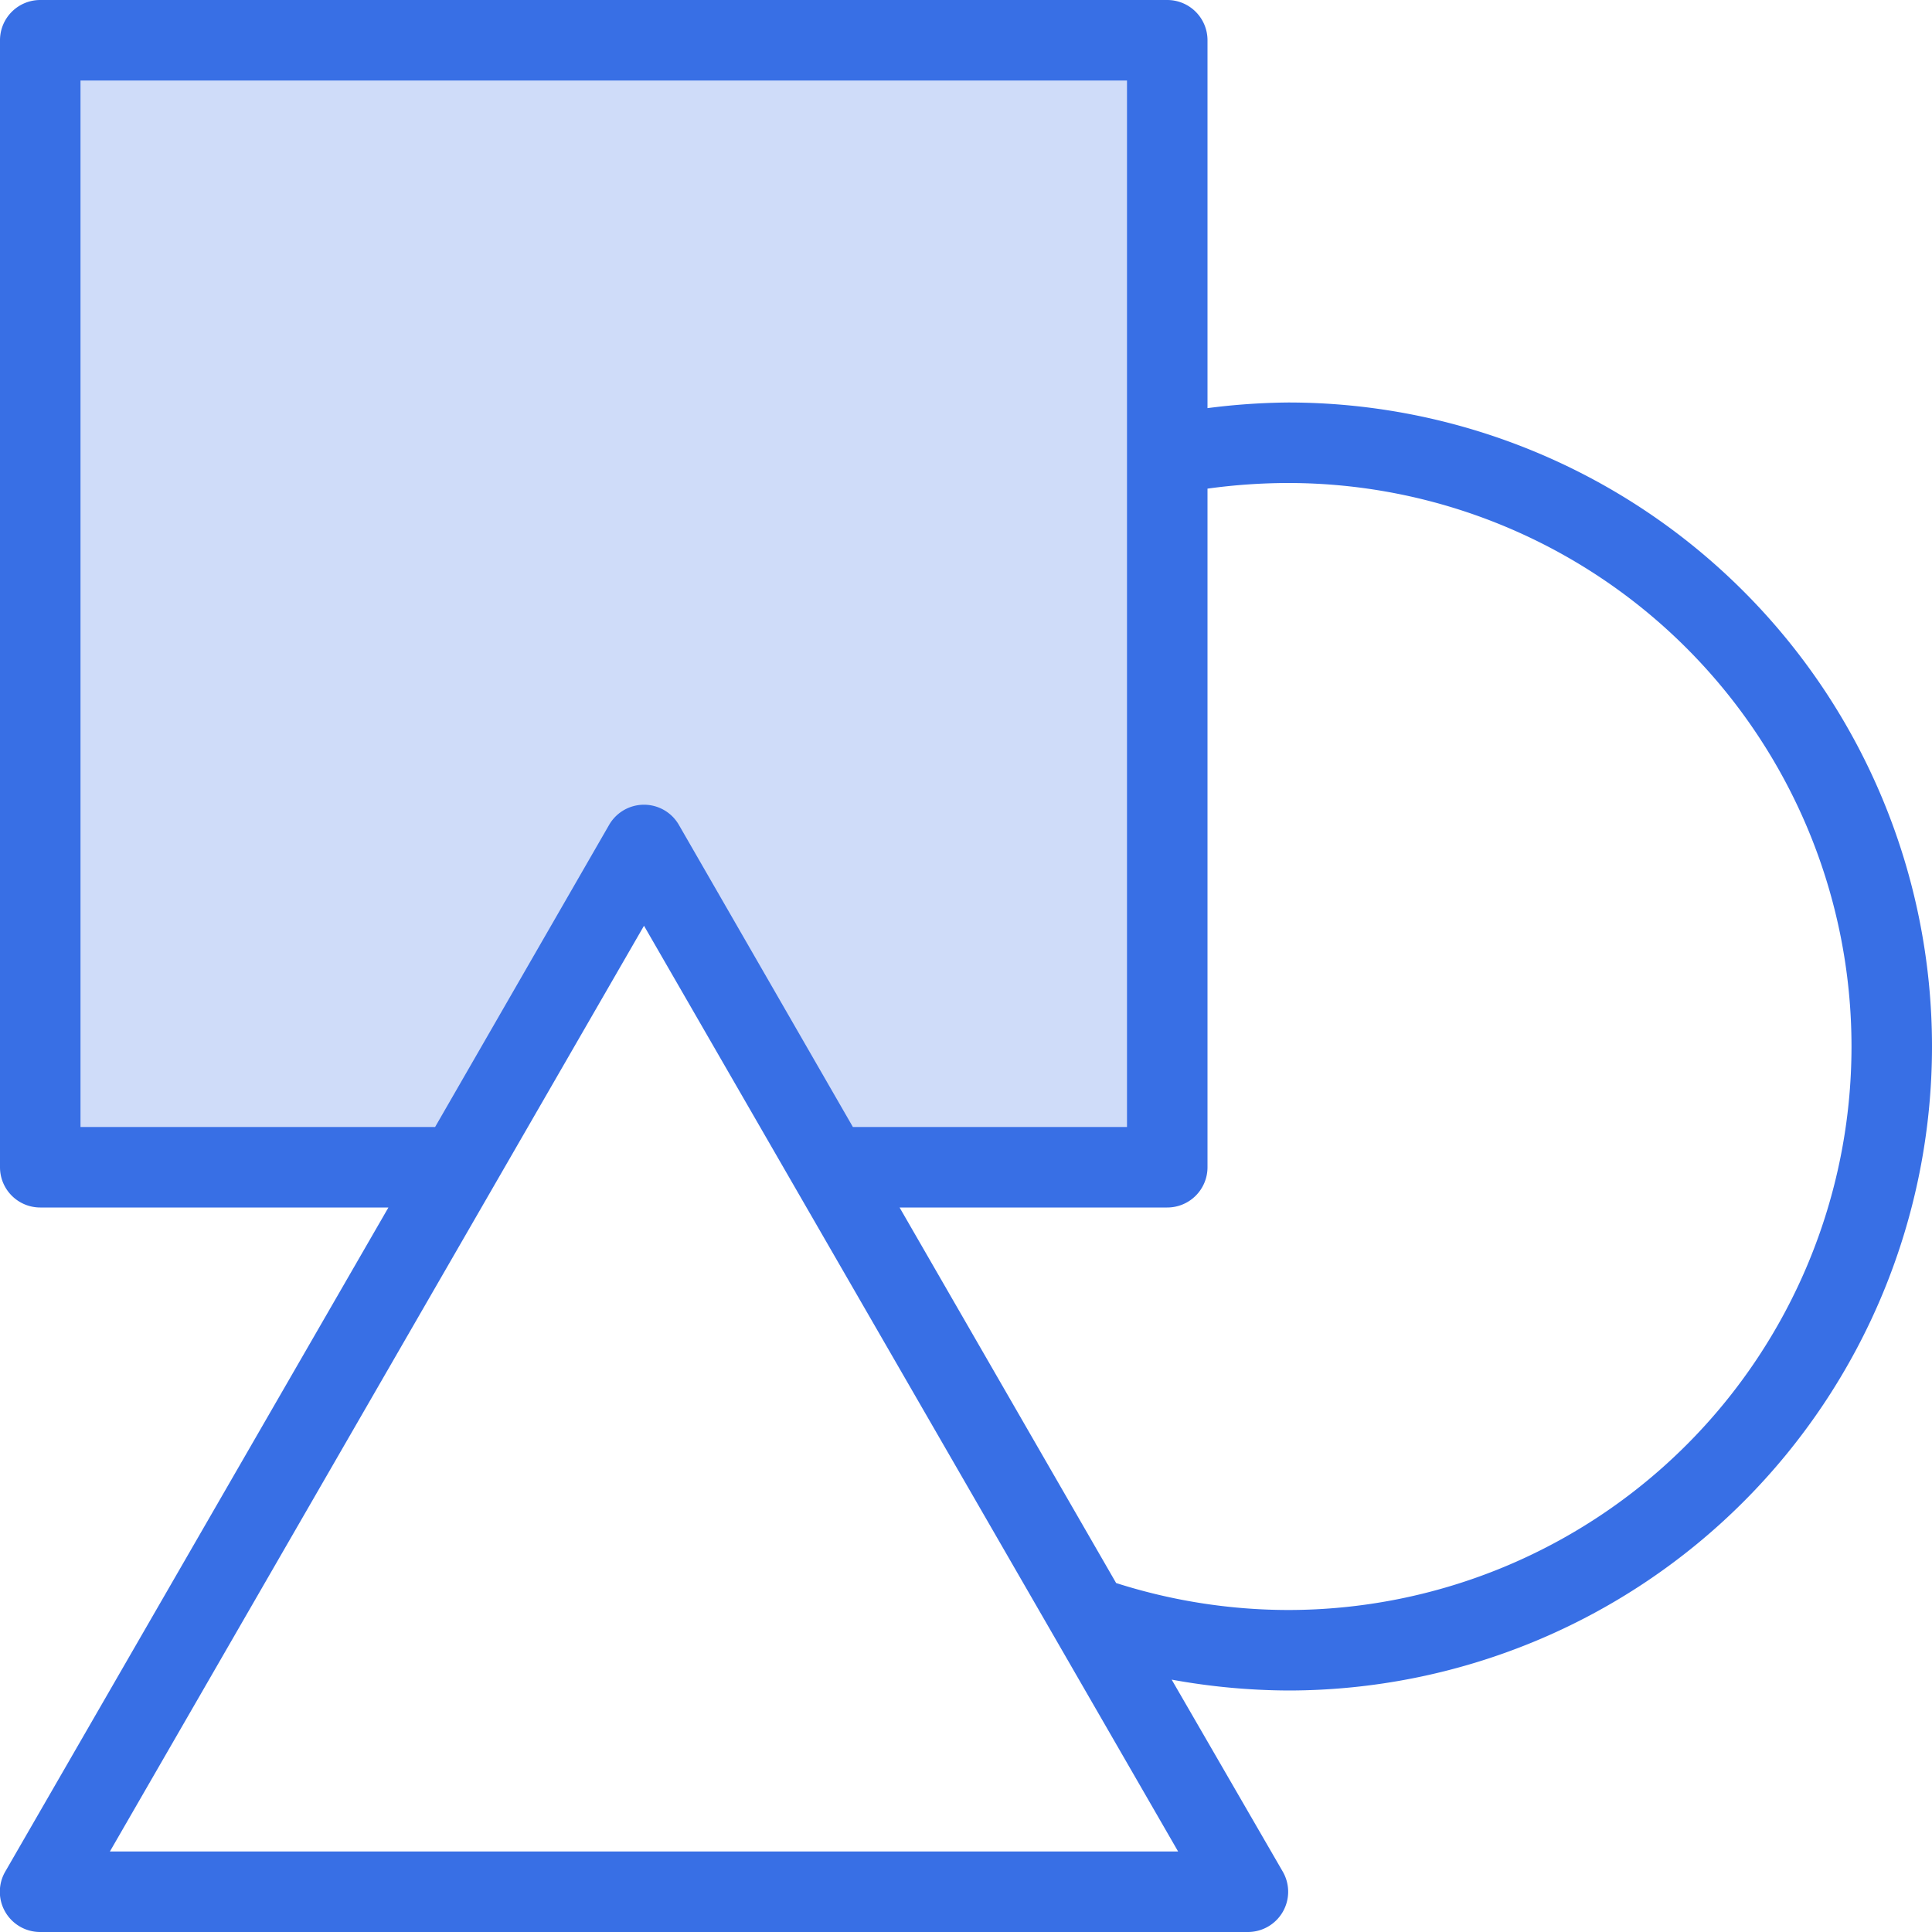
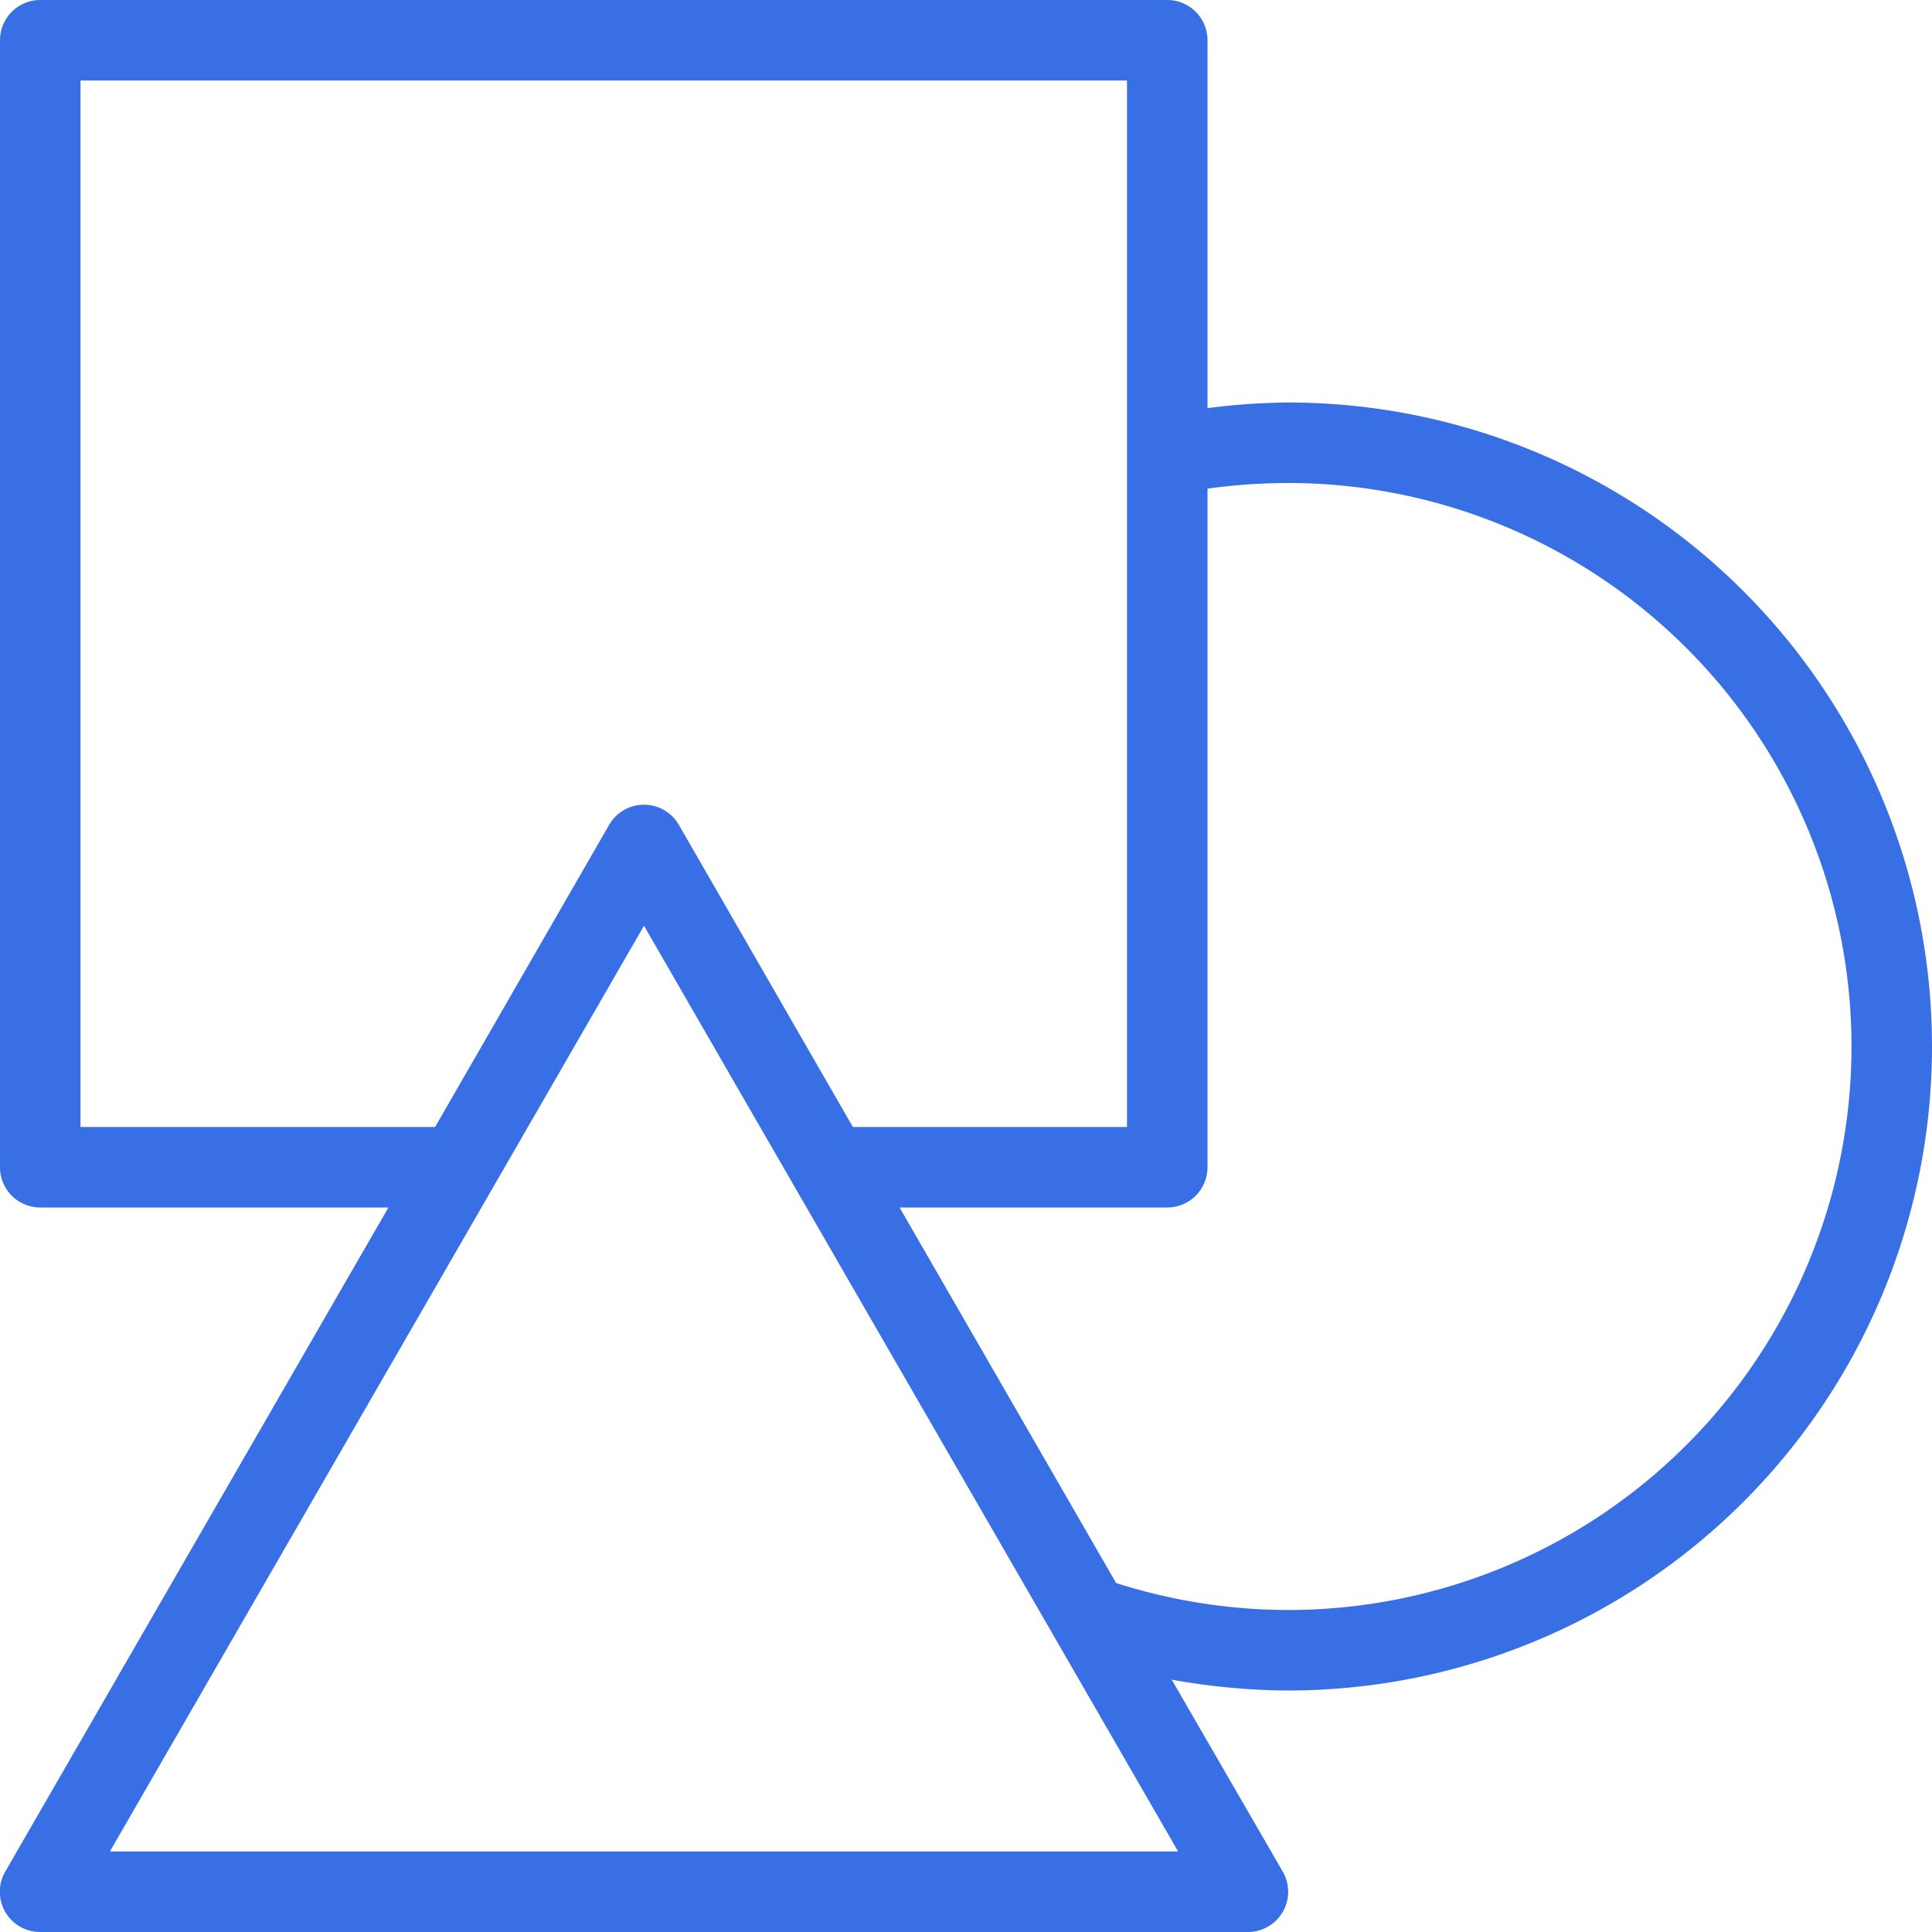
<svg xmlns="http://www.w3.org/2000/svg" viewBox="0 0 48 48">
-   <polygon points="16 21 20.61 29 29 29 29 1 1 1 1 29 11.38 29 16 21" fill="#386fe5" opacity="0.24" />
  <path d="M32,10a16.66,16.66,0,0,0-2,.14V1a1,1,0,0,0-1-1H1A1,1,0,0,0,0,1V29a1,1,0,0,0,1,1H9.65L.13,46.5a1,1,0,0,0,0,1A1,1,0,0,0,1,48H31a1,1,0,0,0,.87-.5,1,1,0,0,0,0-1l-2.76-4.77A16.53,16.53,0,0,0,32,42a16,16,0,0,0,0-32ZM2,28V2H28V28H21.19l-4.32-7.5a1,1,0,0,0-1.74,0L10.81,28Zm.73,18,9.52-16.5h0L16,23l3.75,6.5,6.44,11.16h0L29.27,46ZM32,40a14.11,14.11,0,0,1-4.27-.67L22.35,30H29a1,1,0,0,0,1-1V12.14A14.83,14.83,0,0,1,32,12a14,14,0,0,1,0,28Z" fill="#386fe5" />
</svg>